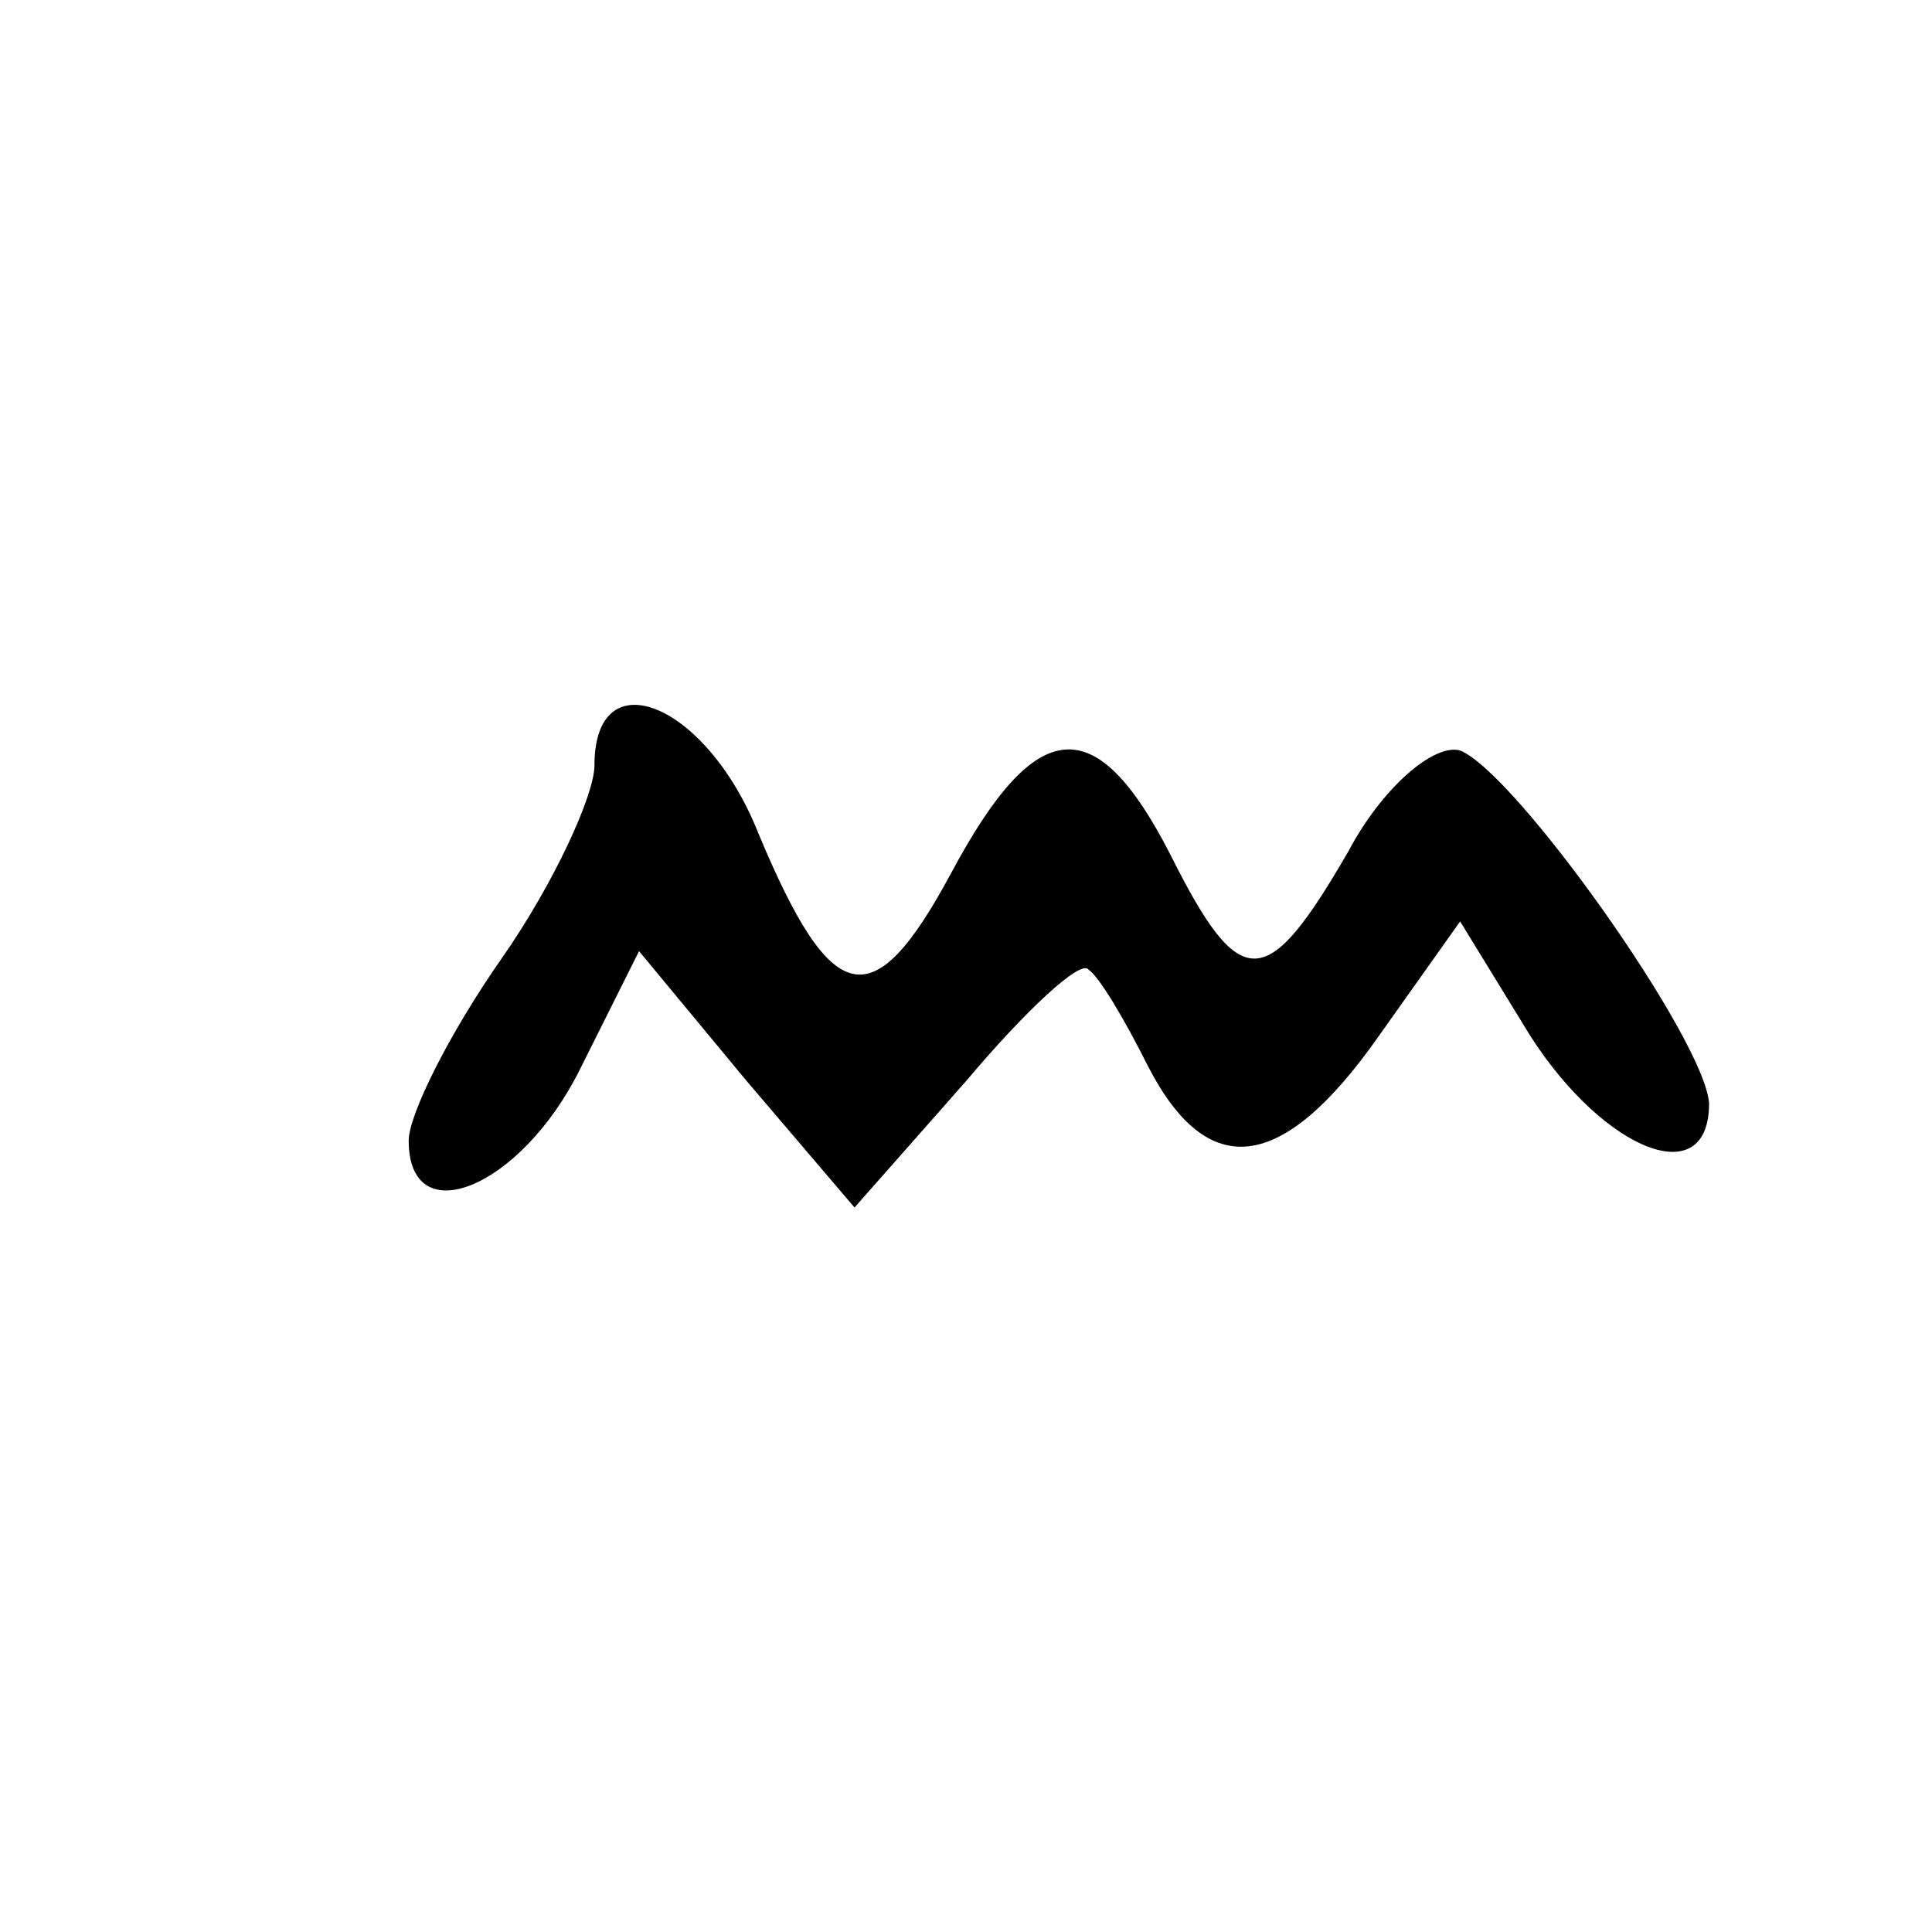
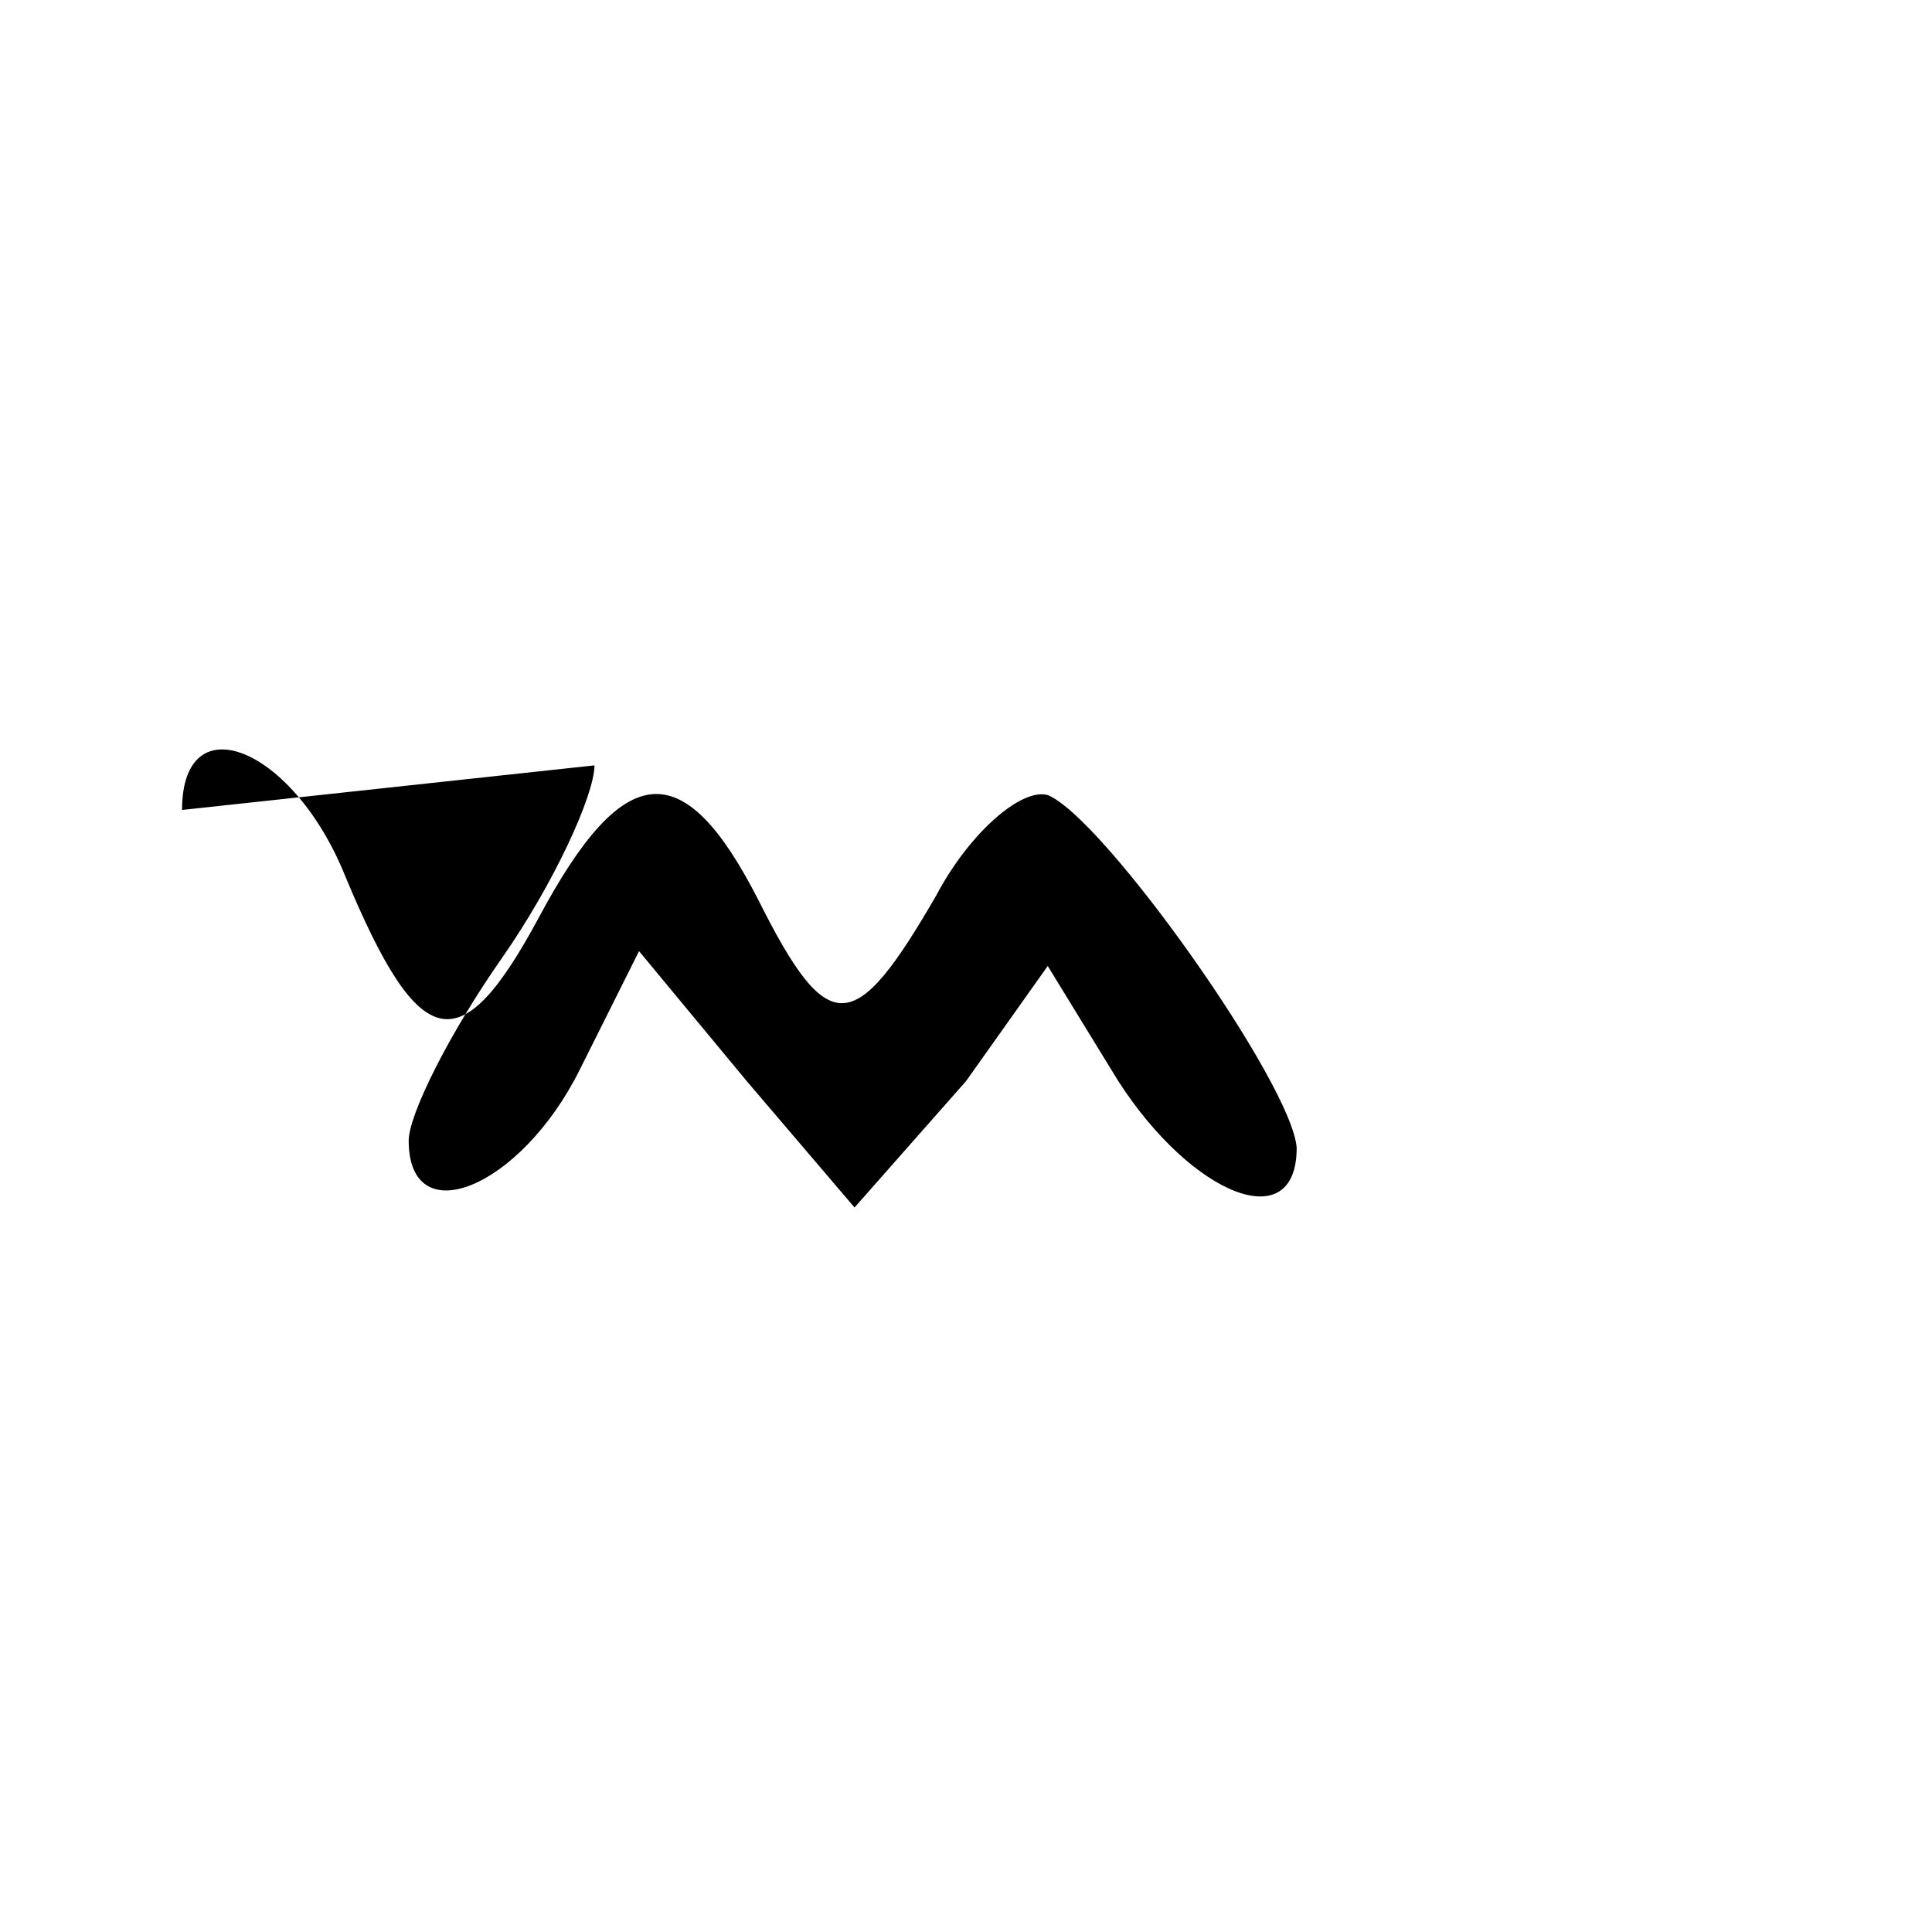
<svg xmlns="http://www.w3.org/2000/svg" version="1.0" width="52pt" height="52pt" viewBox="0 0 52 52" preserveAspectRatio="xMidYMid meet">
  <g transform="translate(0,52) scale(0.1,-0.1)" fill="#000000" stroke="none">
-     <path d="M160 314 c0 -8 -11 -32 -25 -52 -14 -20 -25 -42 -25 -49 0 -25 30 -13 46 19 l16 32 29 -35 29 -34 30 34 c16 19 31 33 33 30 3 -2 10 -14 16 -26 16 -31 36 -29 62 8 l22 31 19 -31 c20 -31 48 -42 48 -18 -1 17 -52 89 -67 95 -7 2 -21 -10 -30 -27 -22 -38 -29 -39 -48 -1 -20 39 -36 38 -59 -5 -21 -39 -32 -37 -52 11 -14 35 -44 47 -44 18z" />
+     <path d="M160 314 c0 -8 -11 -32 -25 -52 -14 -20 -25 -42 -25 -49 0 -25 30 -13 46 19 l16 32 29 -35 29 -34 30 34 l22 31 19 -31 c20 -31 48 -42 48 -18 -1 17 -52 89 -67 95 -7 2 -21 -10 -30 -27 -22 -38 -29 -39 -48 -1 -20 39 -36 38 -59 -5 -21 -39 -32 -37 -52 11 -14 35 -44 47 -44 18z" />
  </g>
</svg>